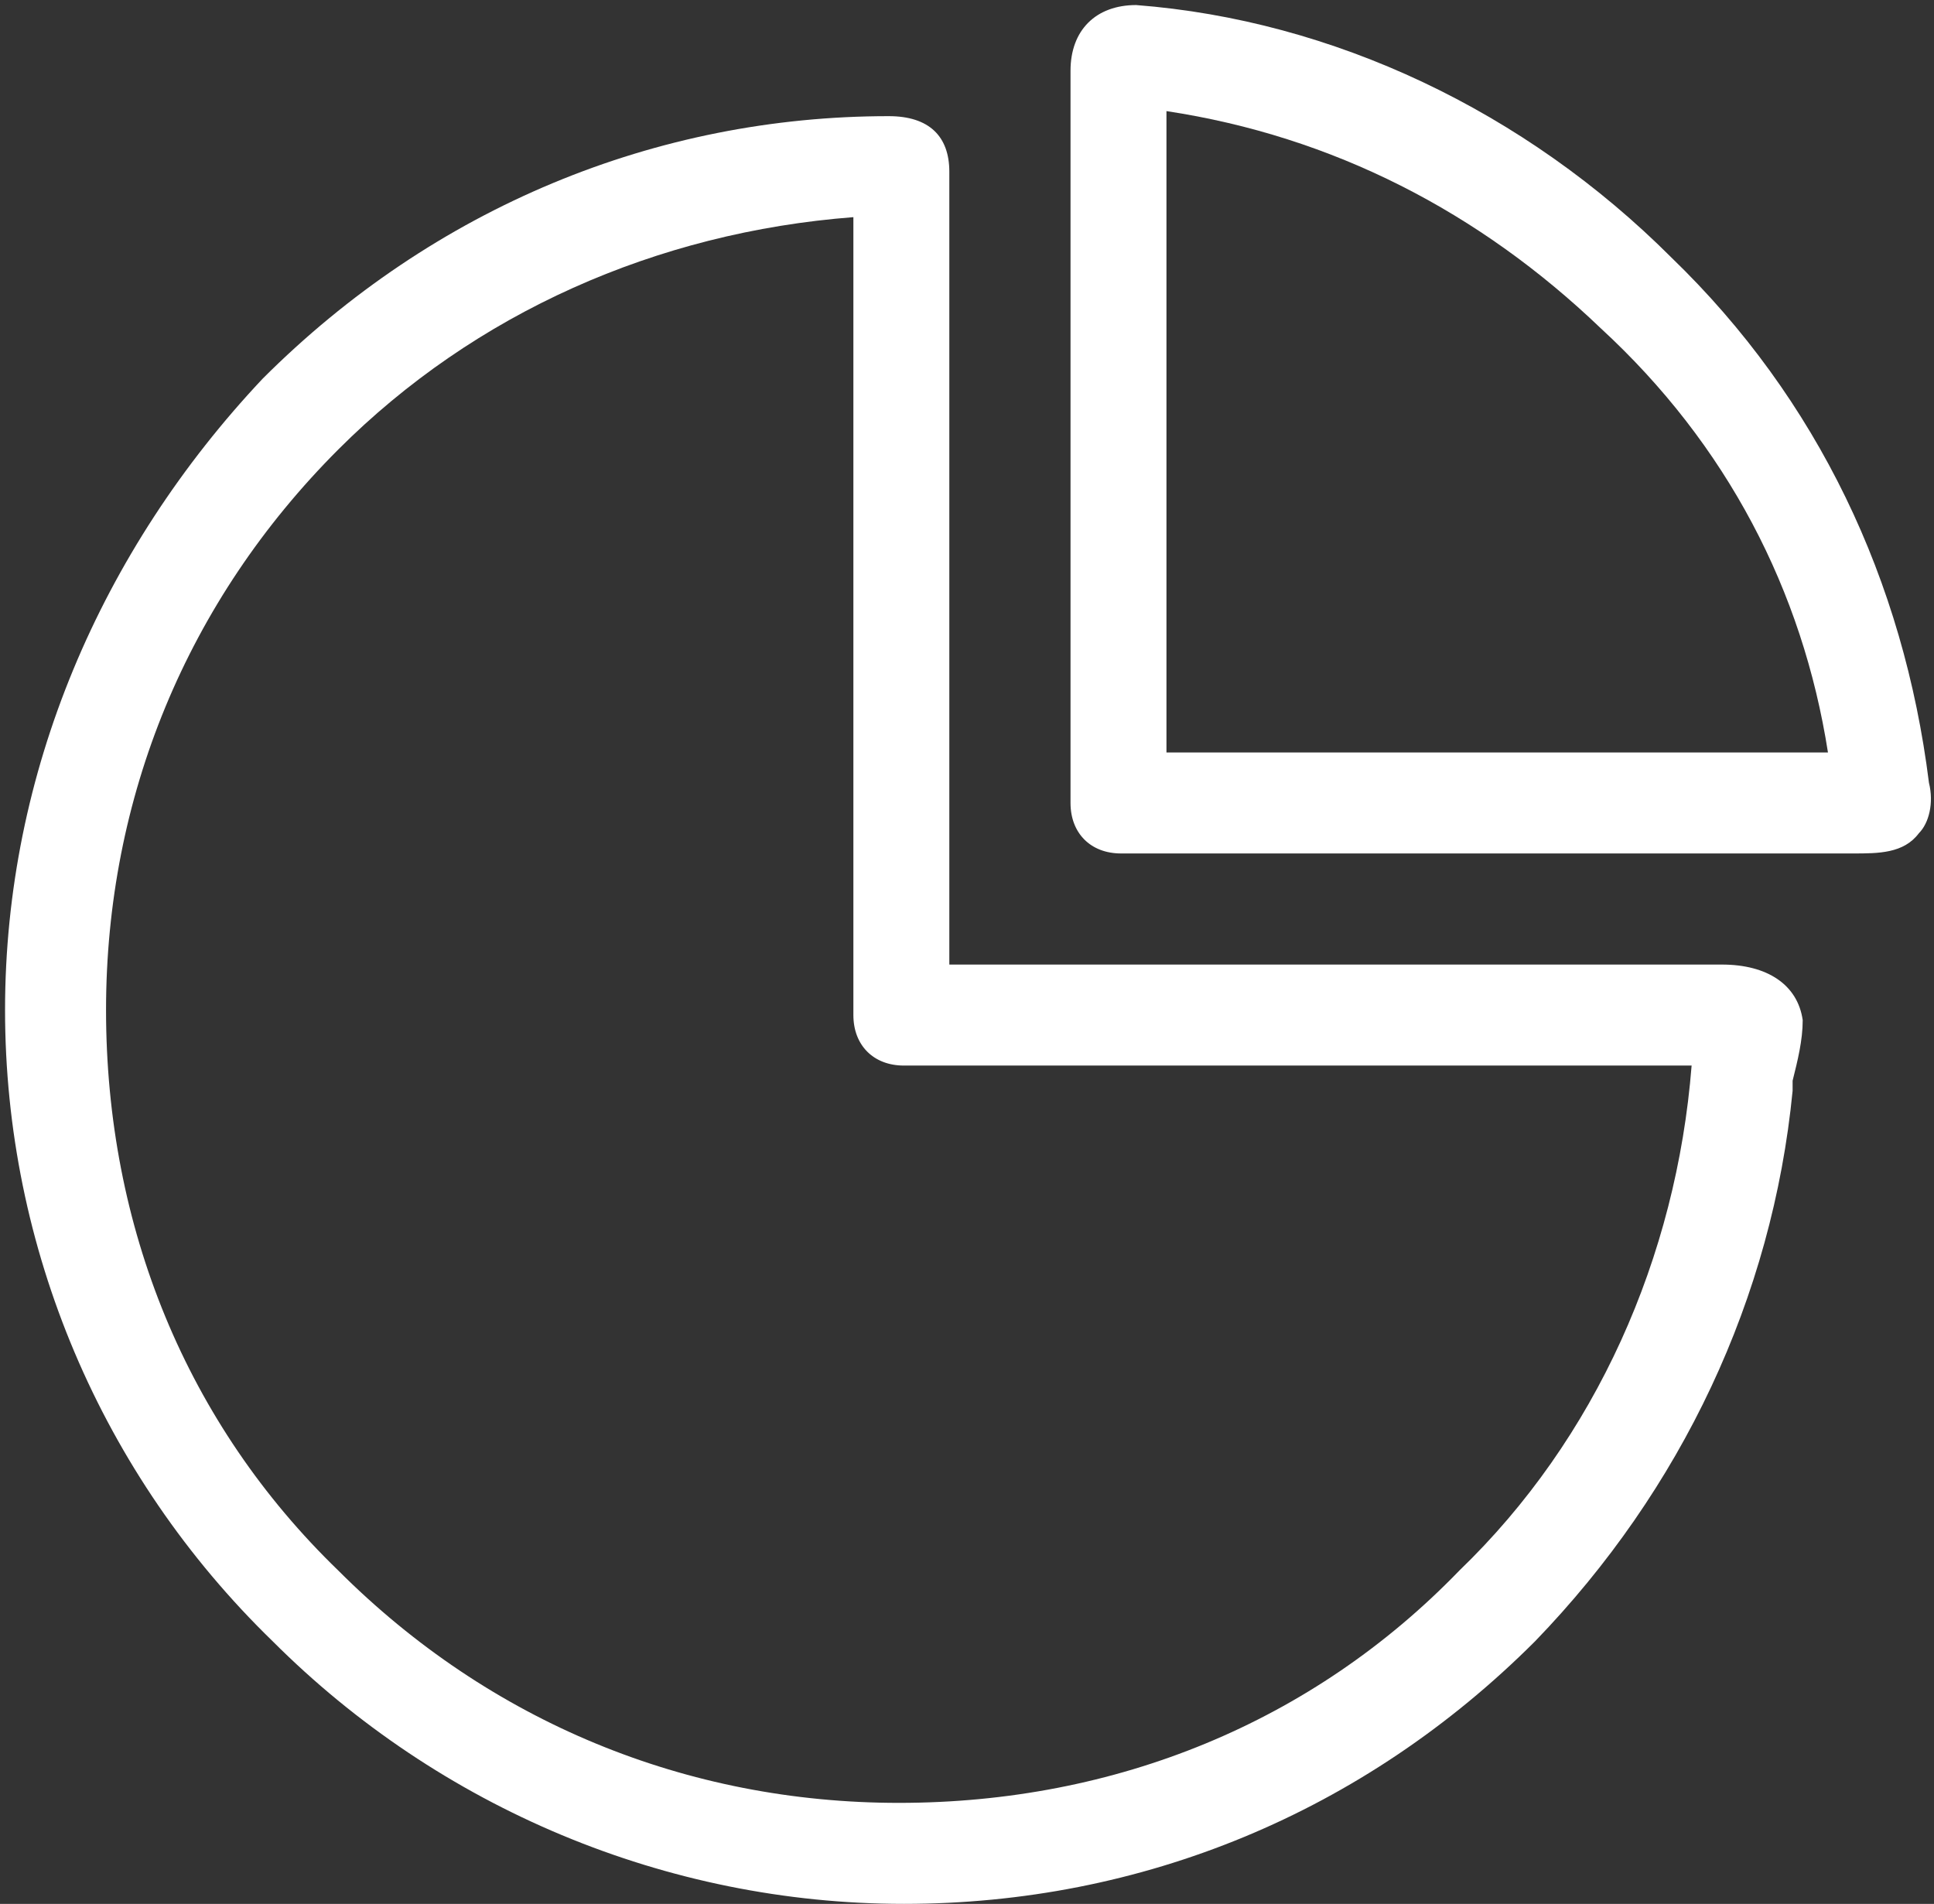
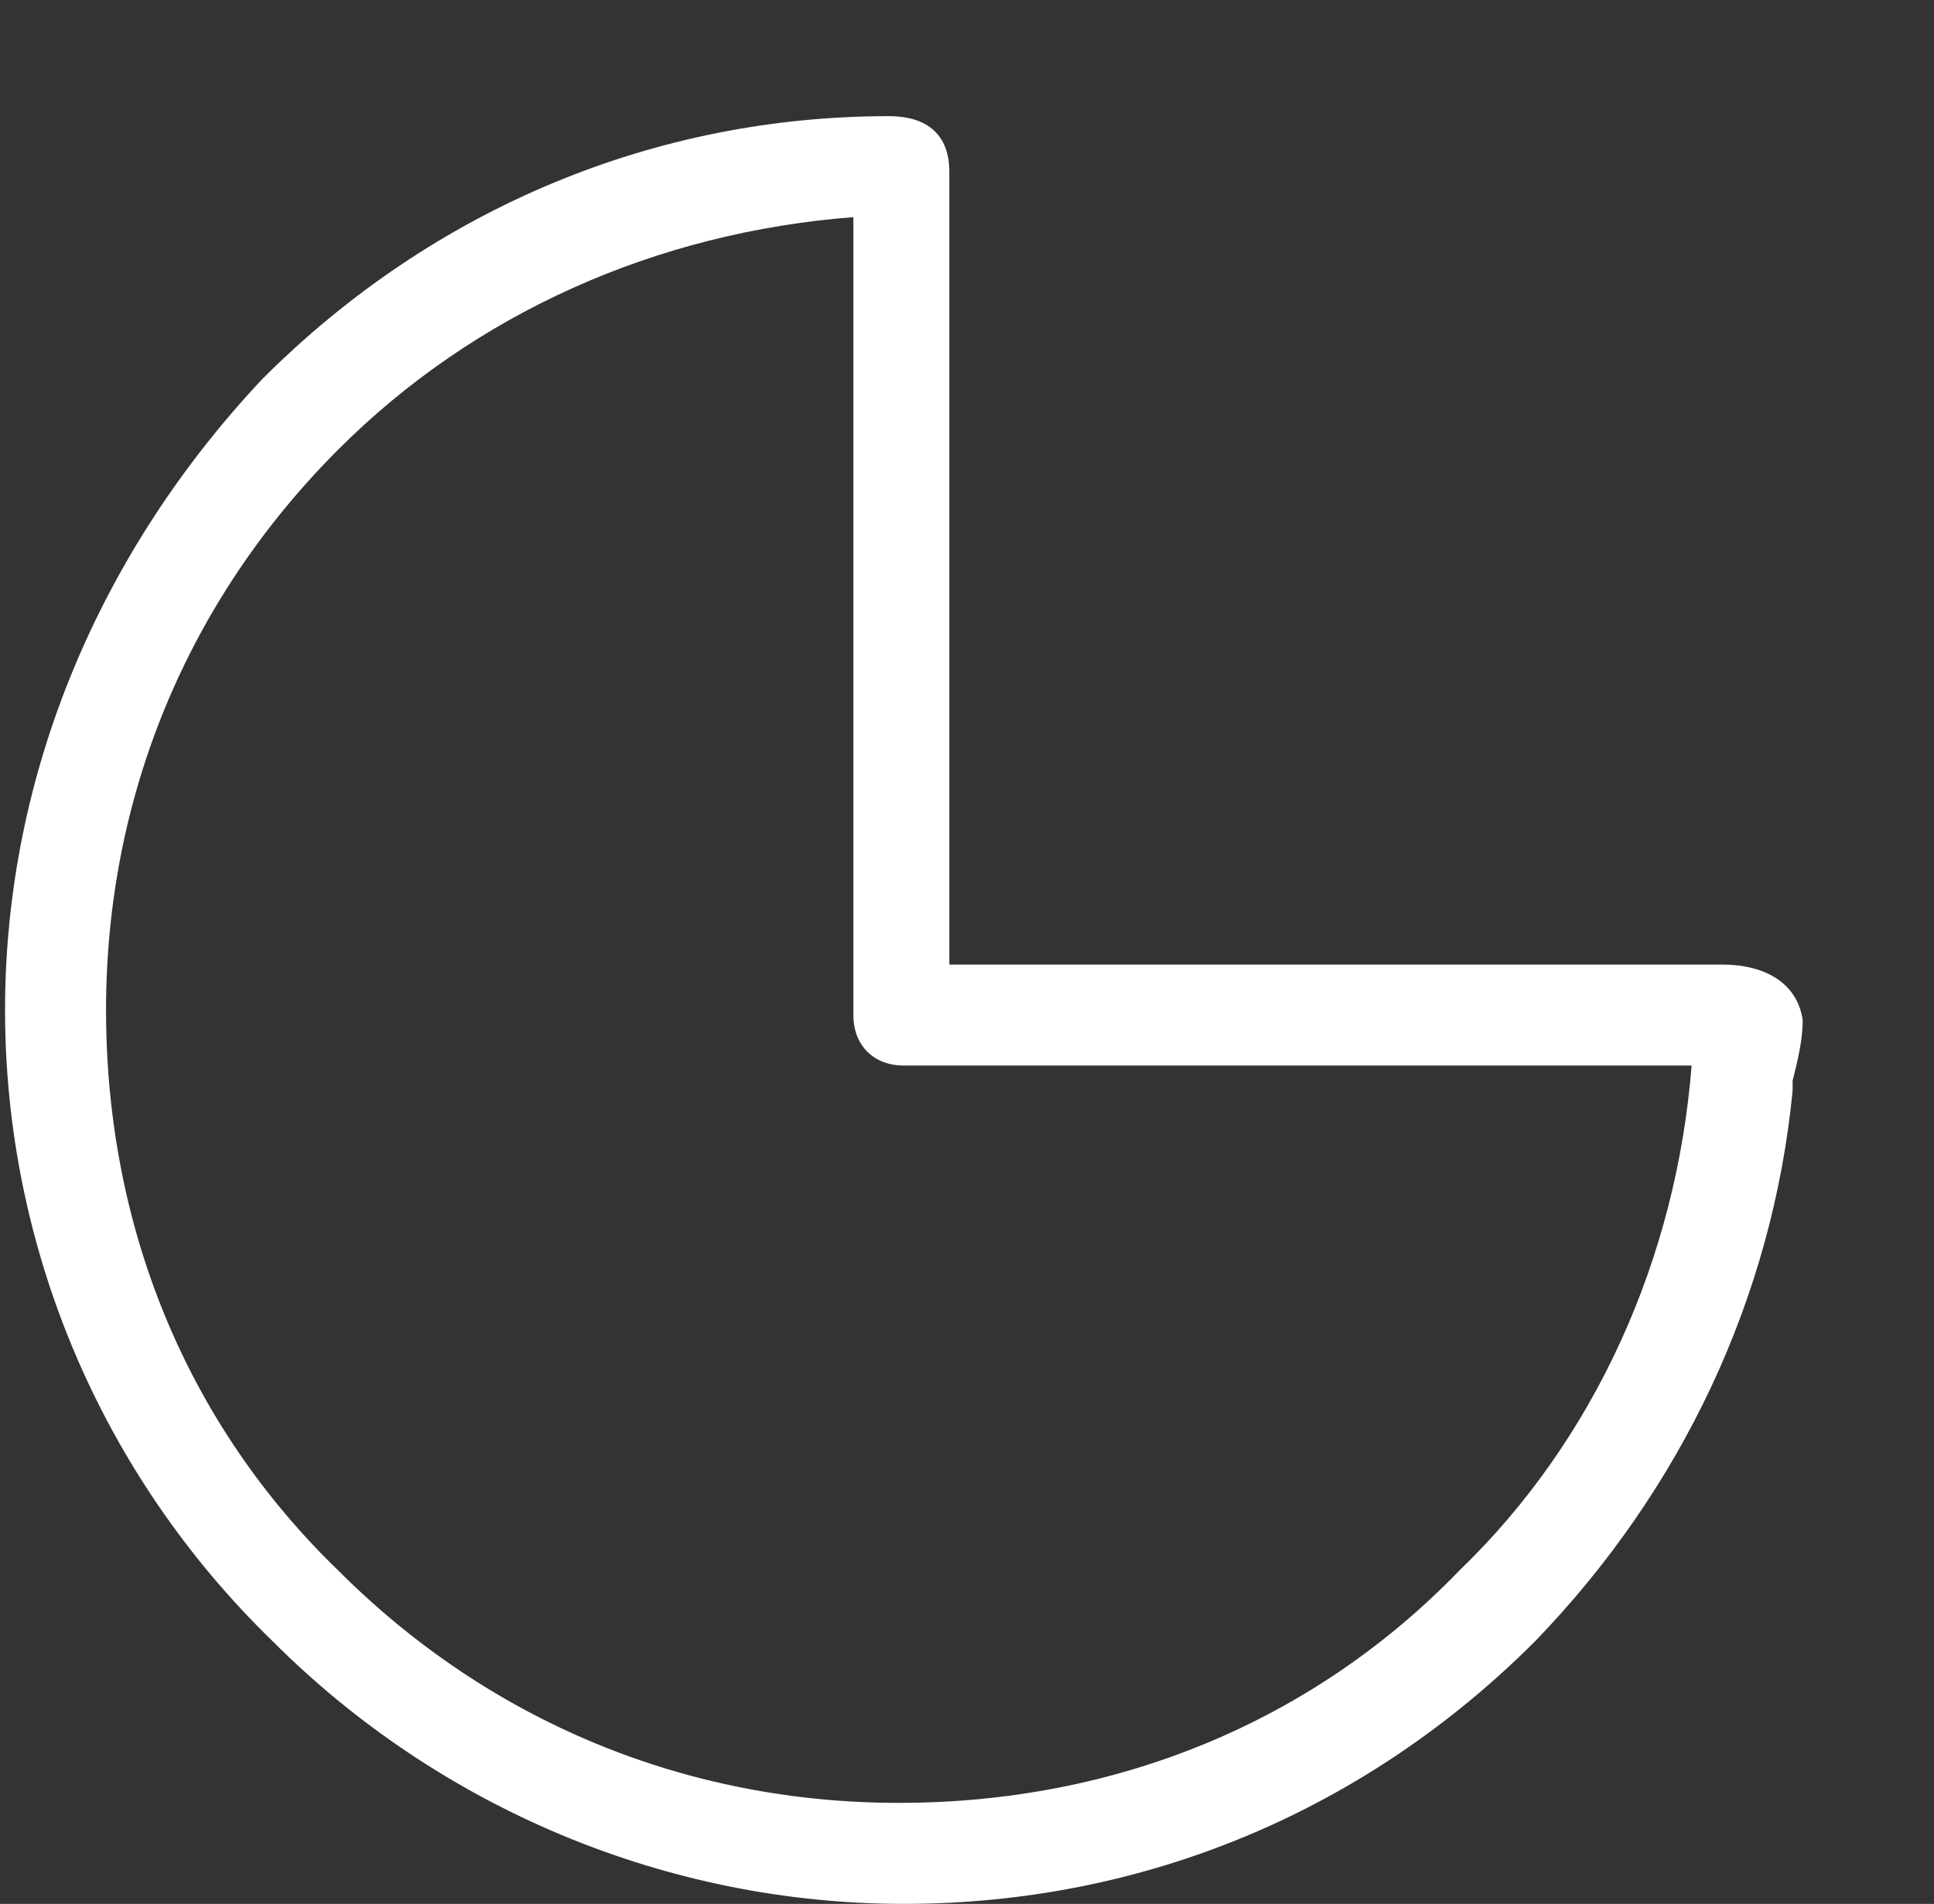
<svg xmlns="http://www.w3.org/2000/svg" version="1.1" id="Layer_1" x="0px" y="0px" viewBox="0 0 38.3 37.7" style="enable-background:new 0 0 38.3 37.7;" xml:space="preserve">
  <rect x="0" y="0" width="38.3" height="37.7" fill="#333333" stroke="none" />
  <style type="text/css">
	.st0{fill:#FFFFFF;}
</style>
  <g>
    <path class="st0" d="M34.1,19.1H18.8V3.4c0-0.7-0.4-1.1-1.2-1.1c-4.6,0-9,1.8-12.4,5.2C2,10.9,0.1,15.3,0.1,20   c0,4.7,1.9,9.2,5.3,12.5c3.3,3.3,7.8,5.2,12.5,5.2c4.7,0,9.1-1.8,12.5-5.2c2.9-3,4.7-6.8,5.1-10.9l0-0.2c0.1-0.4,0.2-0.8,0.2-1.2   C35.6,19.5,35,19.1,34.1,19.1z M16.9,4.3v15.8c0,0.6,0.4,1,1,1h15.6c-0.3,3.8-1.9,7.4-4.6,10c-2.9,3-6.8,4.6-11.1,4.6   c-4.2,0-8.1-1.6-11.1-4.6c-3-2.9-4.6-6.8-4.6-11.1c0-4.2,1.6-8.1,4.6-11.1C9.4,6.2,13,4.6,16.9,4.3z" />
-     <path class="st0" d="M33.1,5.1c-2.9-2.9-6.7-4.7-10.6-5c-0.8,0-1.3,0.5-1.3,1.3v14.5c0,0.6,0.4,1,1,1h14.5c0.5,0,1,0,1.3-0.4   c0.2-0.2,0.3-0.6,0.2-1C37.7,11.5,36,7.9,33.1,5.1z M36.2,14.9H23.1V2.2c3.3,0.5,6.2,2,8.6,4.3C34.2,8.8,35.7,11.7,36.2,14.9z" />
  </g>
</svg>